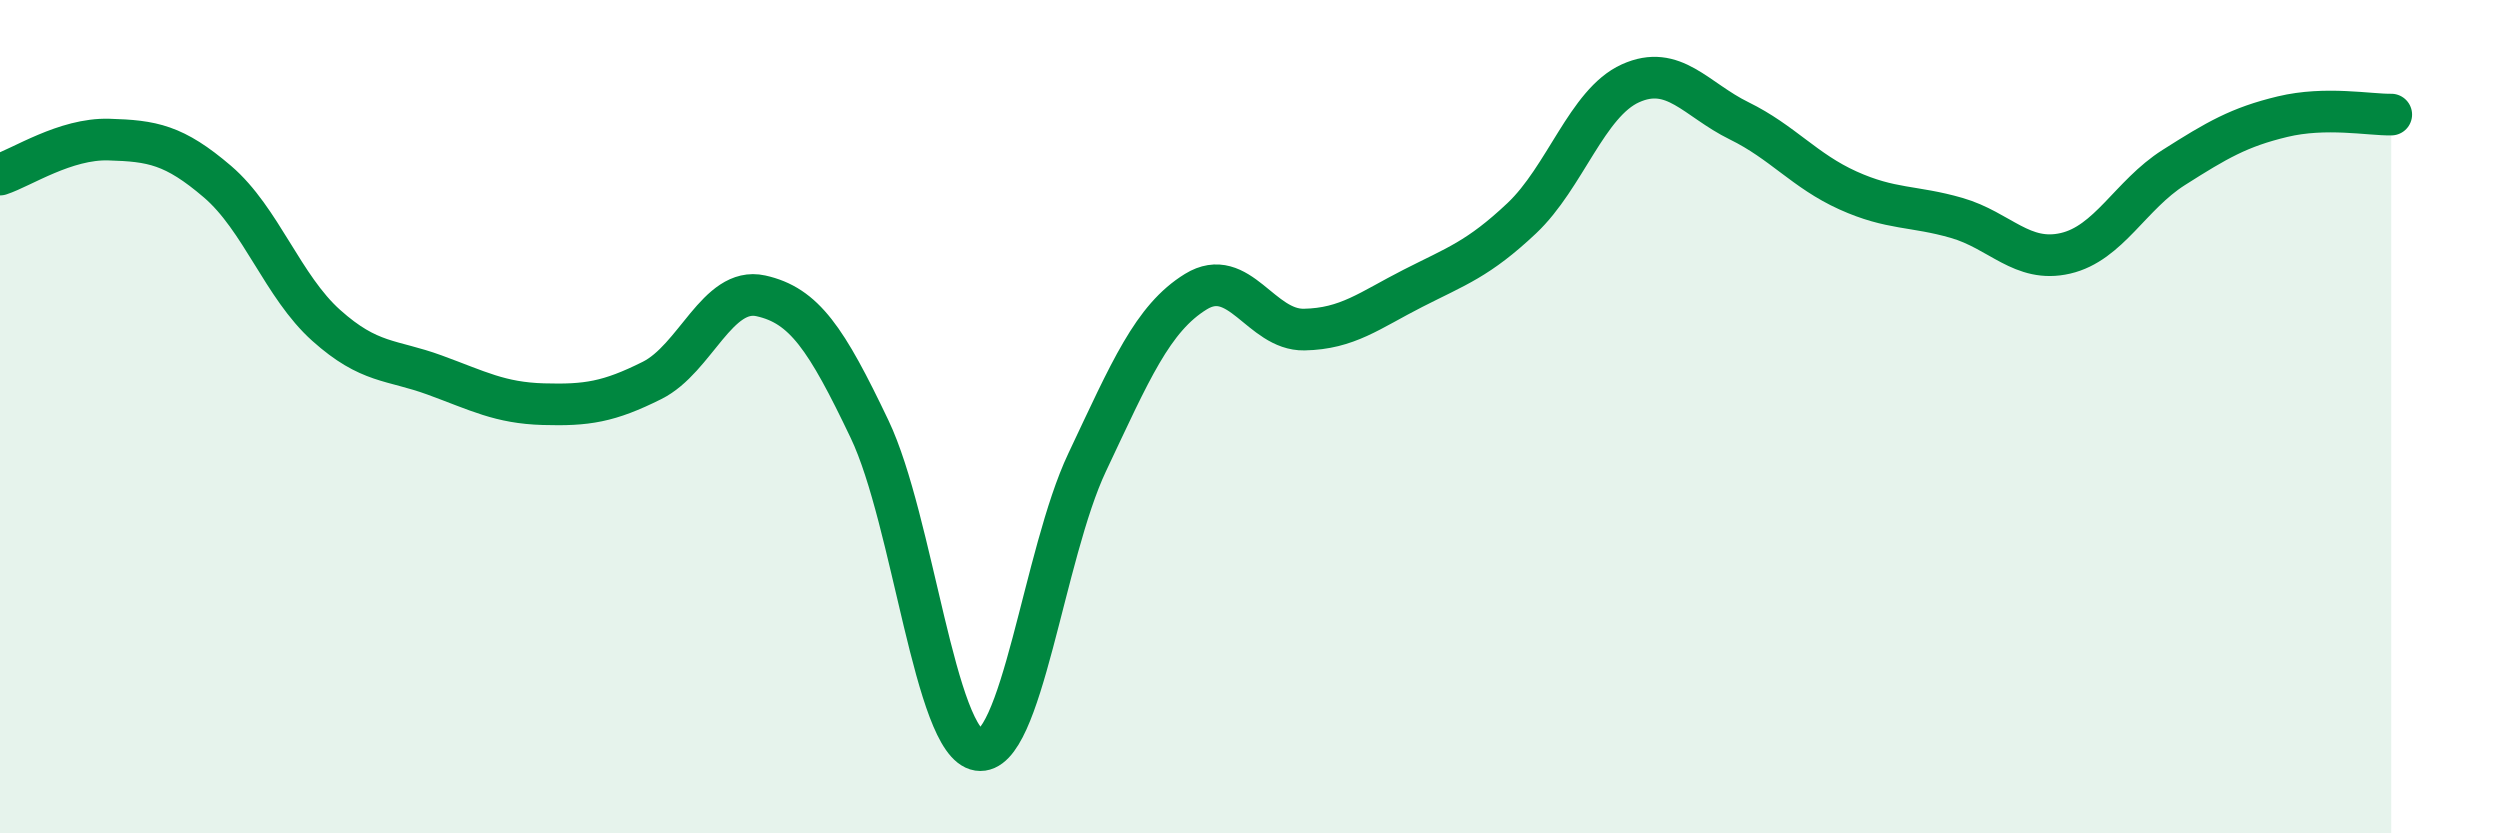
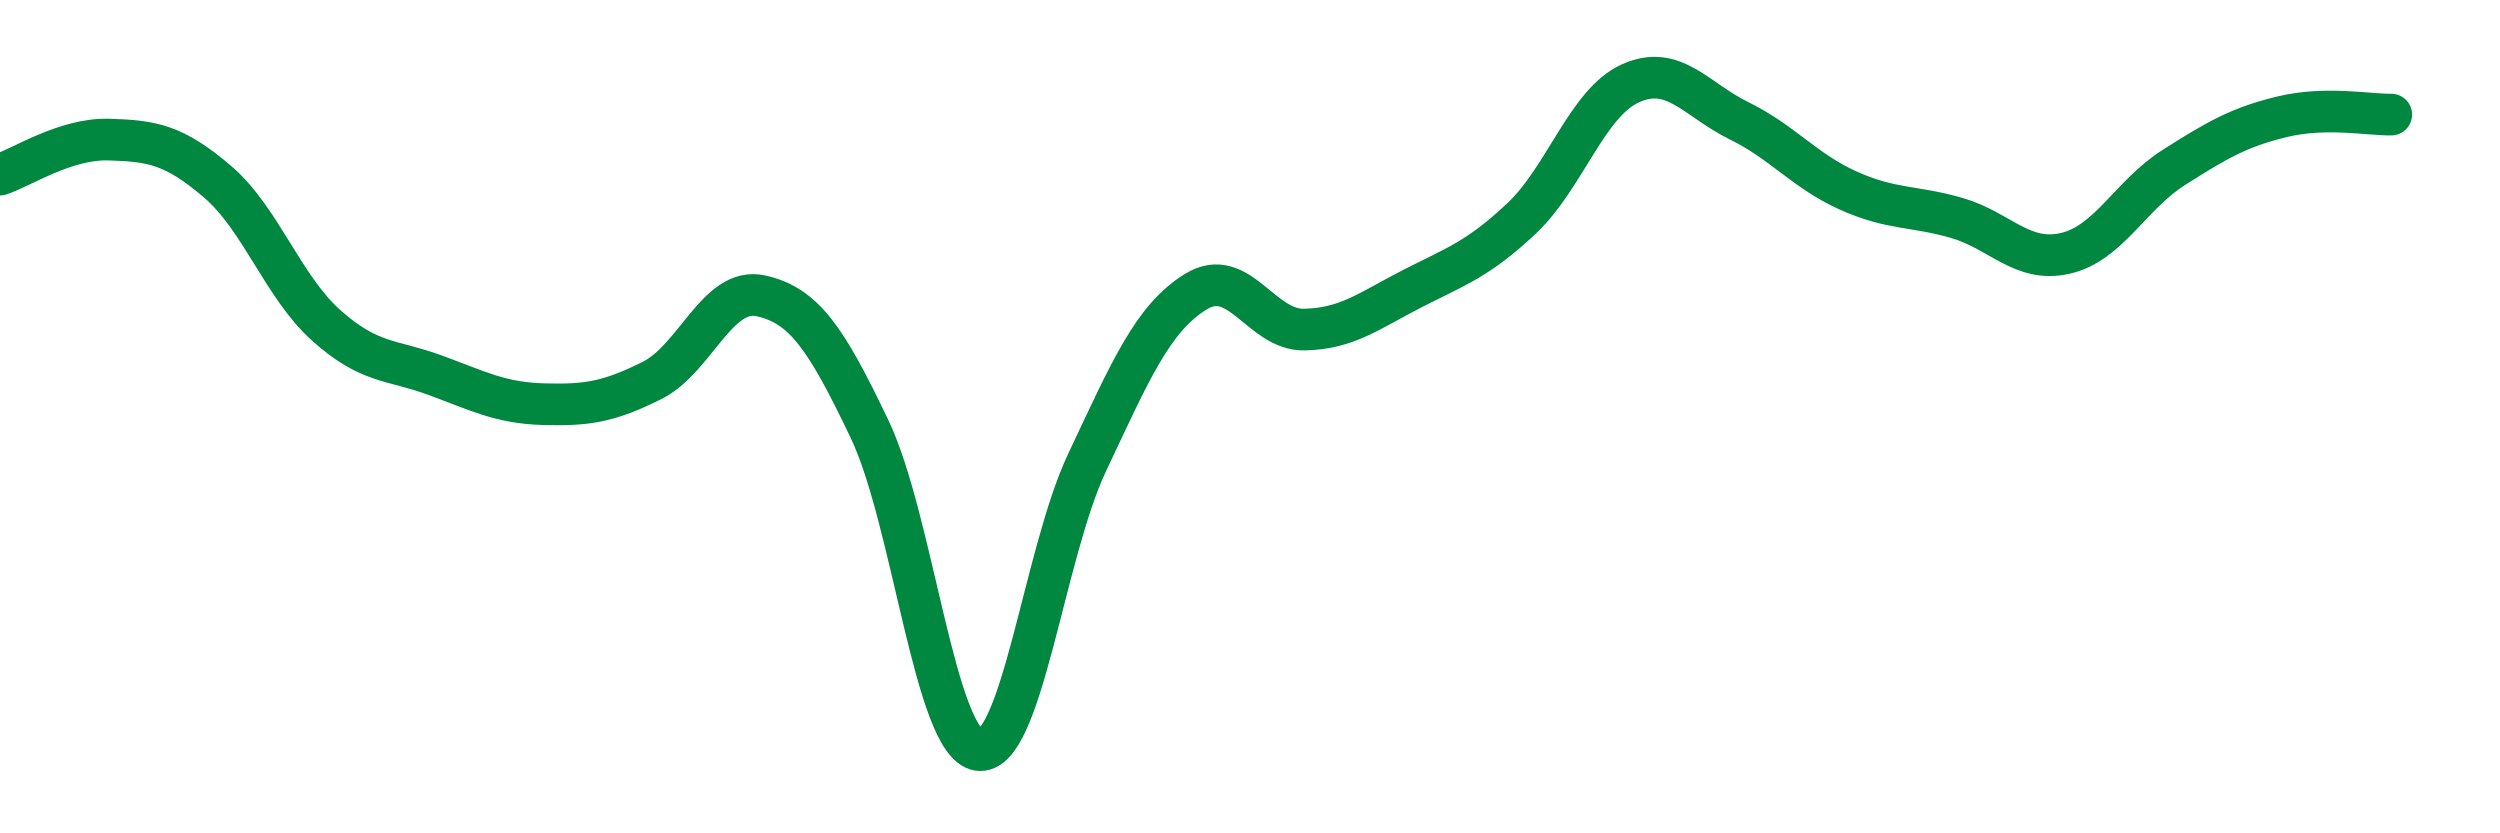
<svg xmlns="http://www.w3.org/2000/svg" width="60" height="20" viewBox="0 0 60 20">
-   <path d="M 0,4.19 C 0.52,4.02 1.57,3.32 2.61,3.35 C 3.65,3.38 4.18,3.47 5.22,4.36 C 6.26,5.25 6.79,6.88 7.83,7.81 C 8.87,8.74 9.39,8.62 10.43,9 C 11.47,9.38 12,9.67 13.04,9.7 C 14.08,9.73 14.61,9.65 15.65,9.13 C 16.69,8.61 17.22,6.87 18.26,7.1 C 19.3,7.33 19.83,8.12 20.87,10.3 C 21.91,12.48 22.44,17.84 23.48,18 C 24.52,18.16 25.05,13.3 26.09,11.1 C 27.13,8.9 27.66,7.64 28.7,7 C 29.74,6.36 30.26,7.93 31.3,7.91 C 32.34,7.89 32.87,7.45 33.91,6.92 C 34.95,6.39 35.48,6.22 36.52,5.24 C 37.56,4.26 38.09,2.47 39.13,2 C 40.17,1.53 40.7,2.39 41.74,2.9 C 42.78,3.41 43.31,4.1 44.35,4.57 C 45.39,5.04 45.92,4.93 46.96,5.23 C 48,5.53 48.53,6.32 49.57,6.08 C 50.61,5.84 51.13,4.68 52.17,4.02 C 53.21,3.36 53.74,3.05 54.78,2.8 C 55.82,2.55 56.87,2.76 57.39,2.75L57.39 20L0 20Z" fill="#008740" opacity="0.1" stroke-linecap="round" stroke-linejoin="round" />
  <path d="M 0,4.19 C 0.52,4.02 1.57,3.32 2.61,3.35 C 3.65,3.38 4.18,3.47 5.22,4.36 C 6.26,5.25 6.79,6.88 7.83,7.81 C 8.87,8.74 9.39,8.62 10.43,9 C 11.47,9.38 12,9.67 13.04,9.7 C 14.08,9.73 14.61,9.65 15.65,9.13 C 16.69,8.61 17.22,6.87 18.26,7.1 C 19.3,7.33 19.83,8.12 20.87,10.3 C 21.91,12.48 22.44,17.84 23.48,18 C 24.52,18.16 25.05,13.3 26.09,11.1 C 27.13,8.9 27.66,7.64 28.7,7 C 29.74,6.36 30.26,7.93 31.3,7.91 C 32.34,7.89 32.87,7.45 33.91,6.92 C 34.95,6.39 35.48,6.22 36.52,5.24 C 37.56,4.26 38.09,2.47 39.13,2 C 40.17,1.53 40.7,2.39 41.74,2.9 C 42.78,3.41 43.31,4.1 44.35,4.57 C 45.39,5.04 45.92,4.93 46.96,5.23 C 48,5.53 48.53,6.32 49.57,6.08 C 50.61,5.84 51.13,4.68 52.17,4.02 C 53.21,3.36 53.74,3.05 54.78,2.8 C 55.82,2.55 56.87,2.76 57.39,2.75" stroke="#008740" stroke-width="1" fill="none" stroke-linecap="round" stroke-linejoin="round" />
</svg>